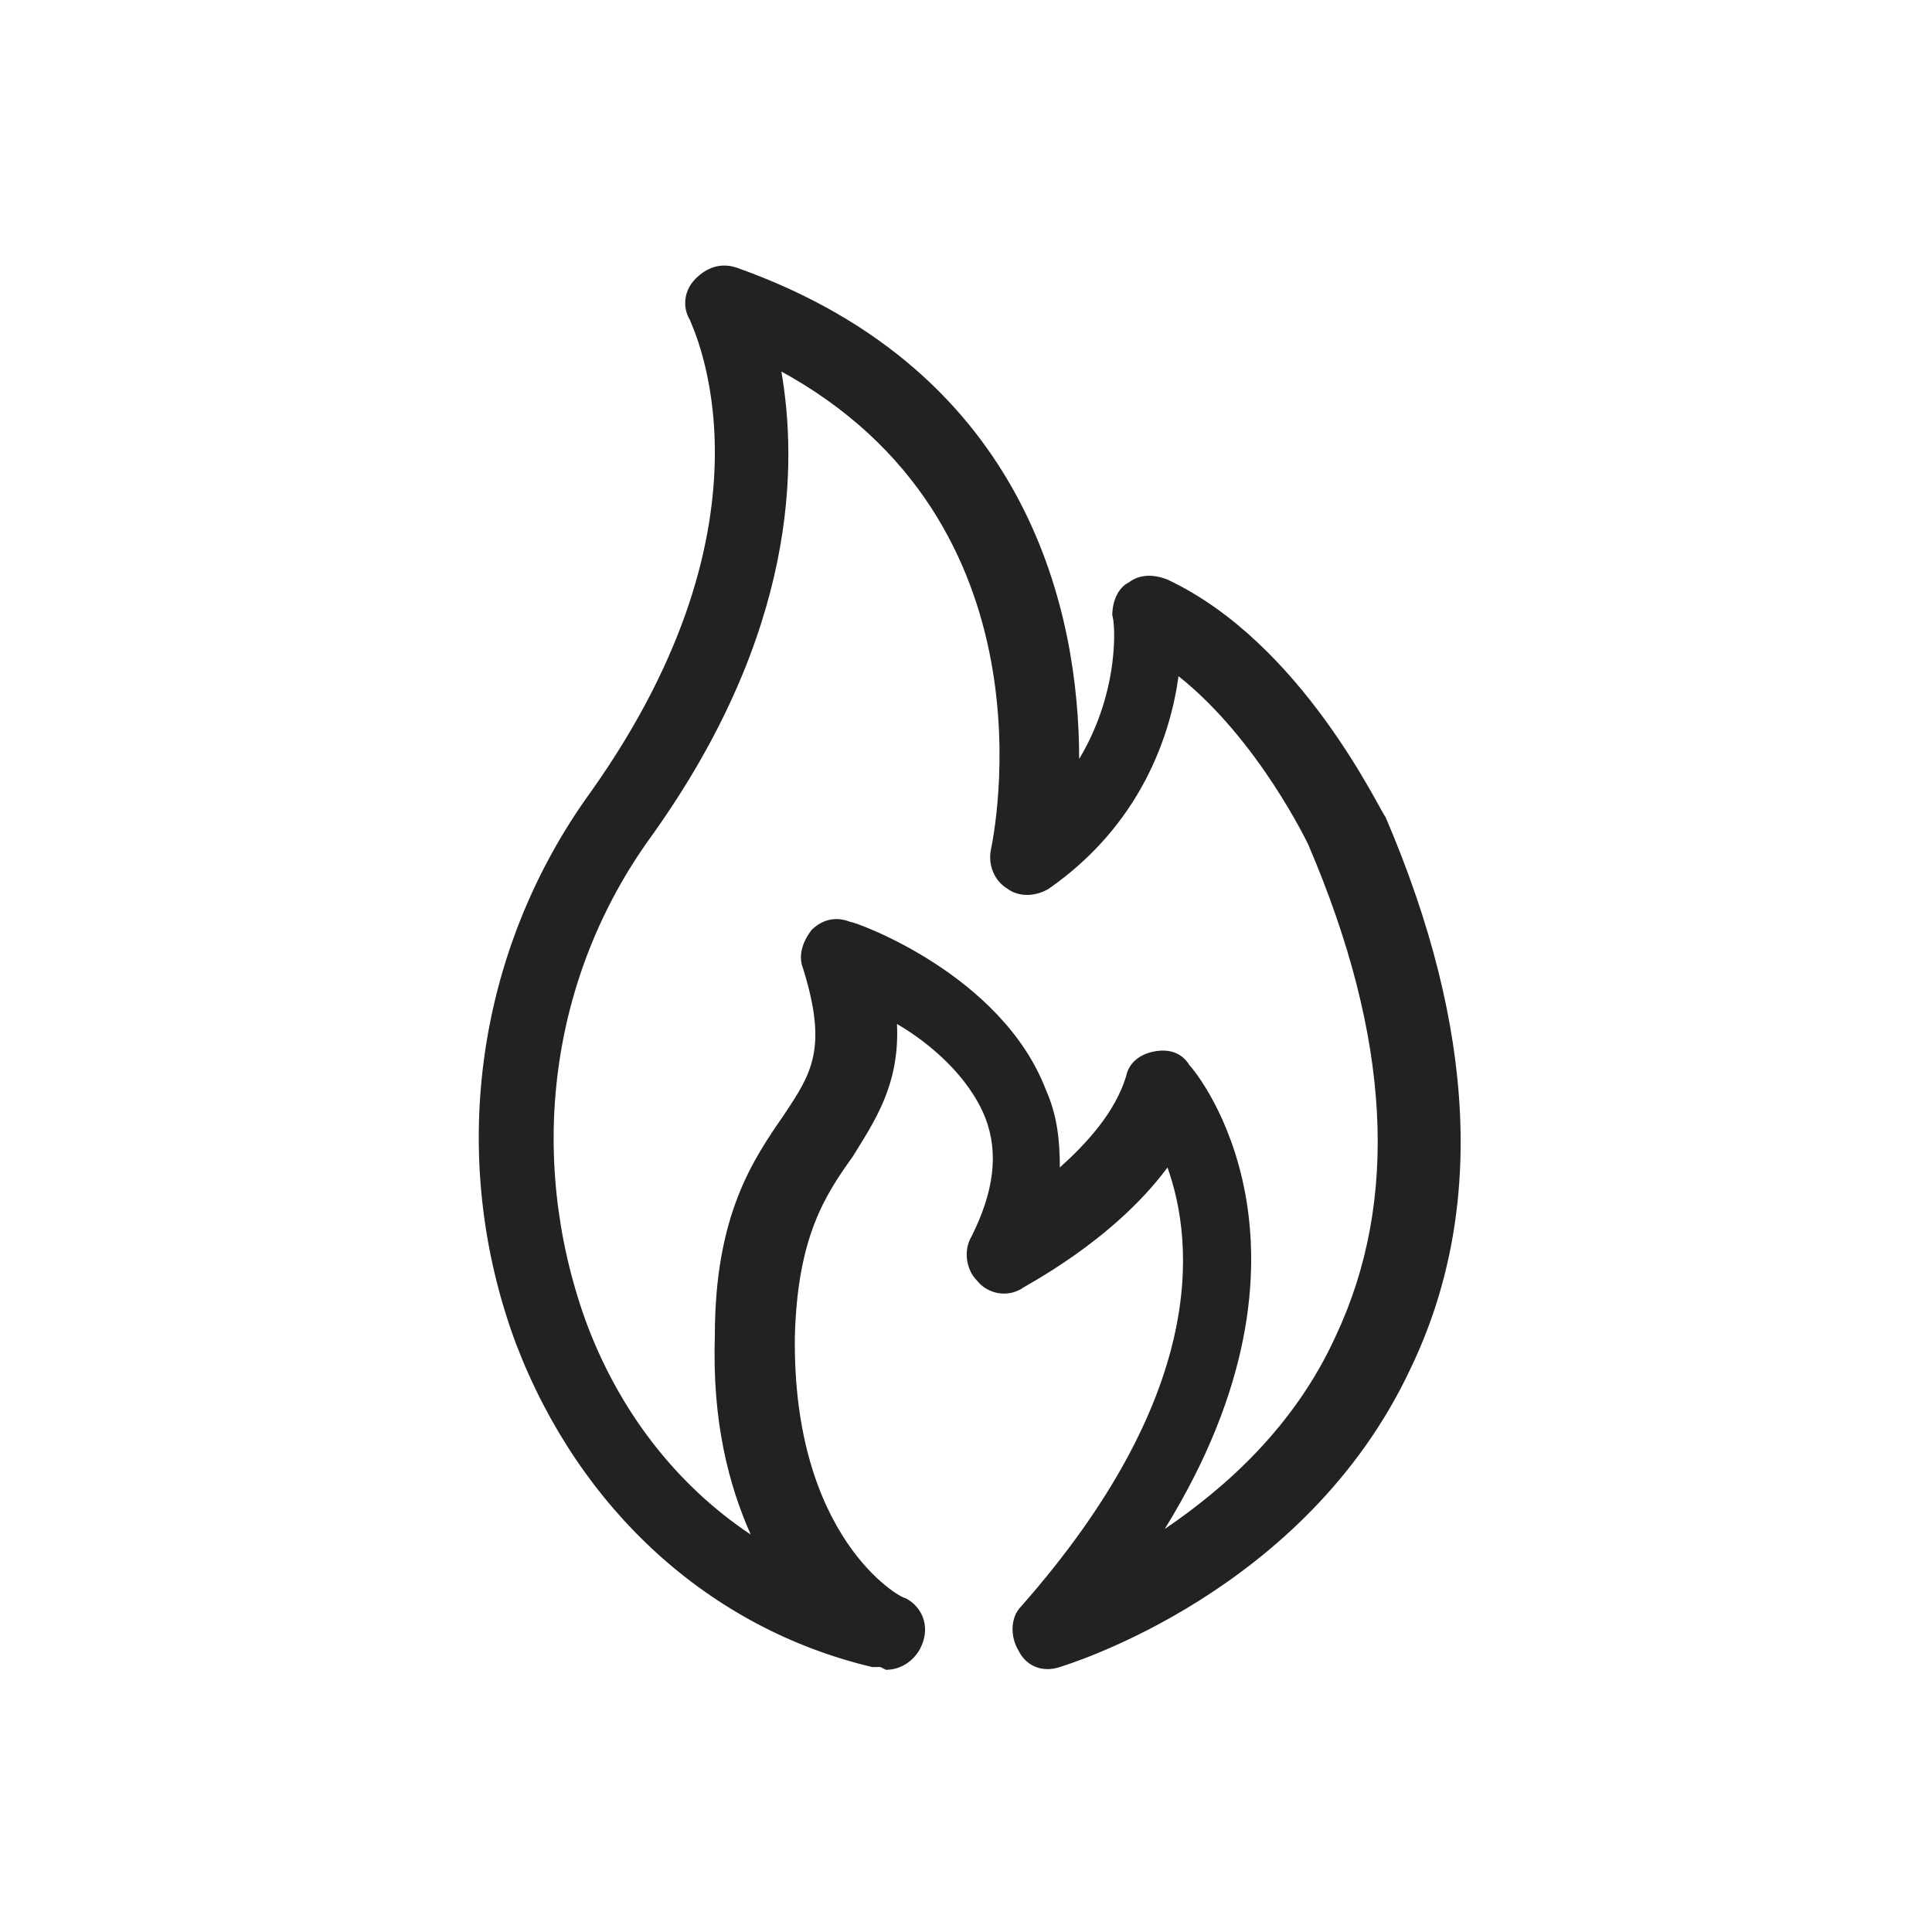
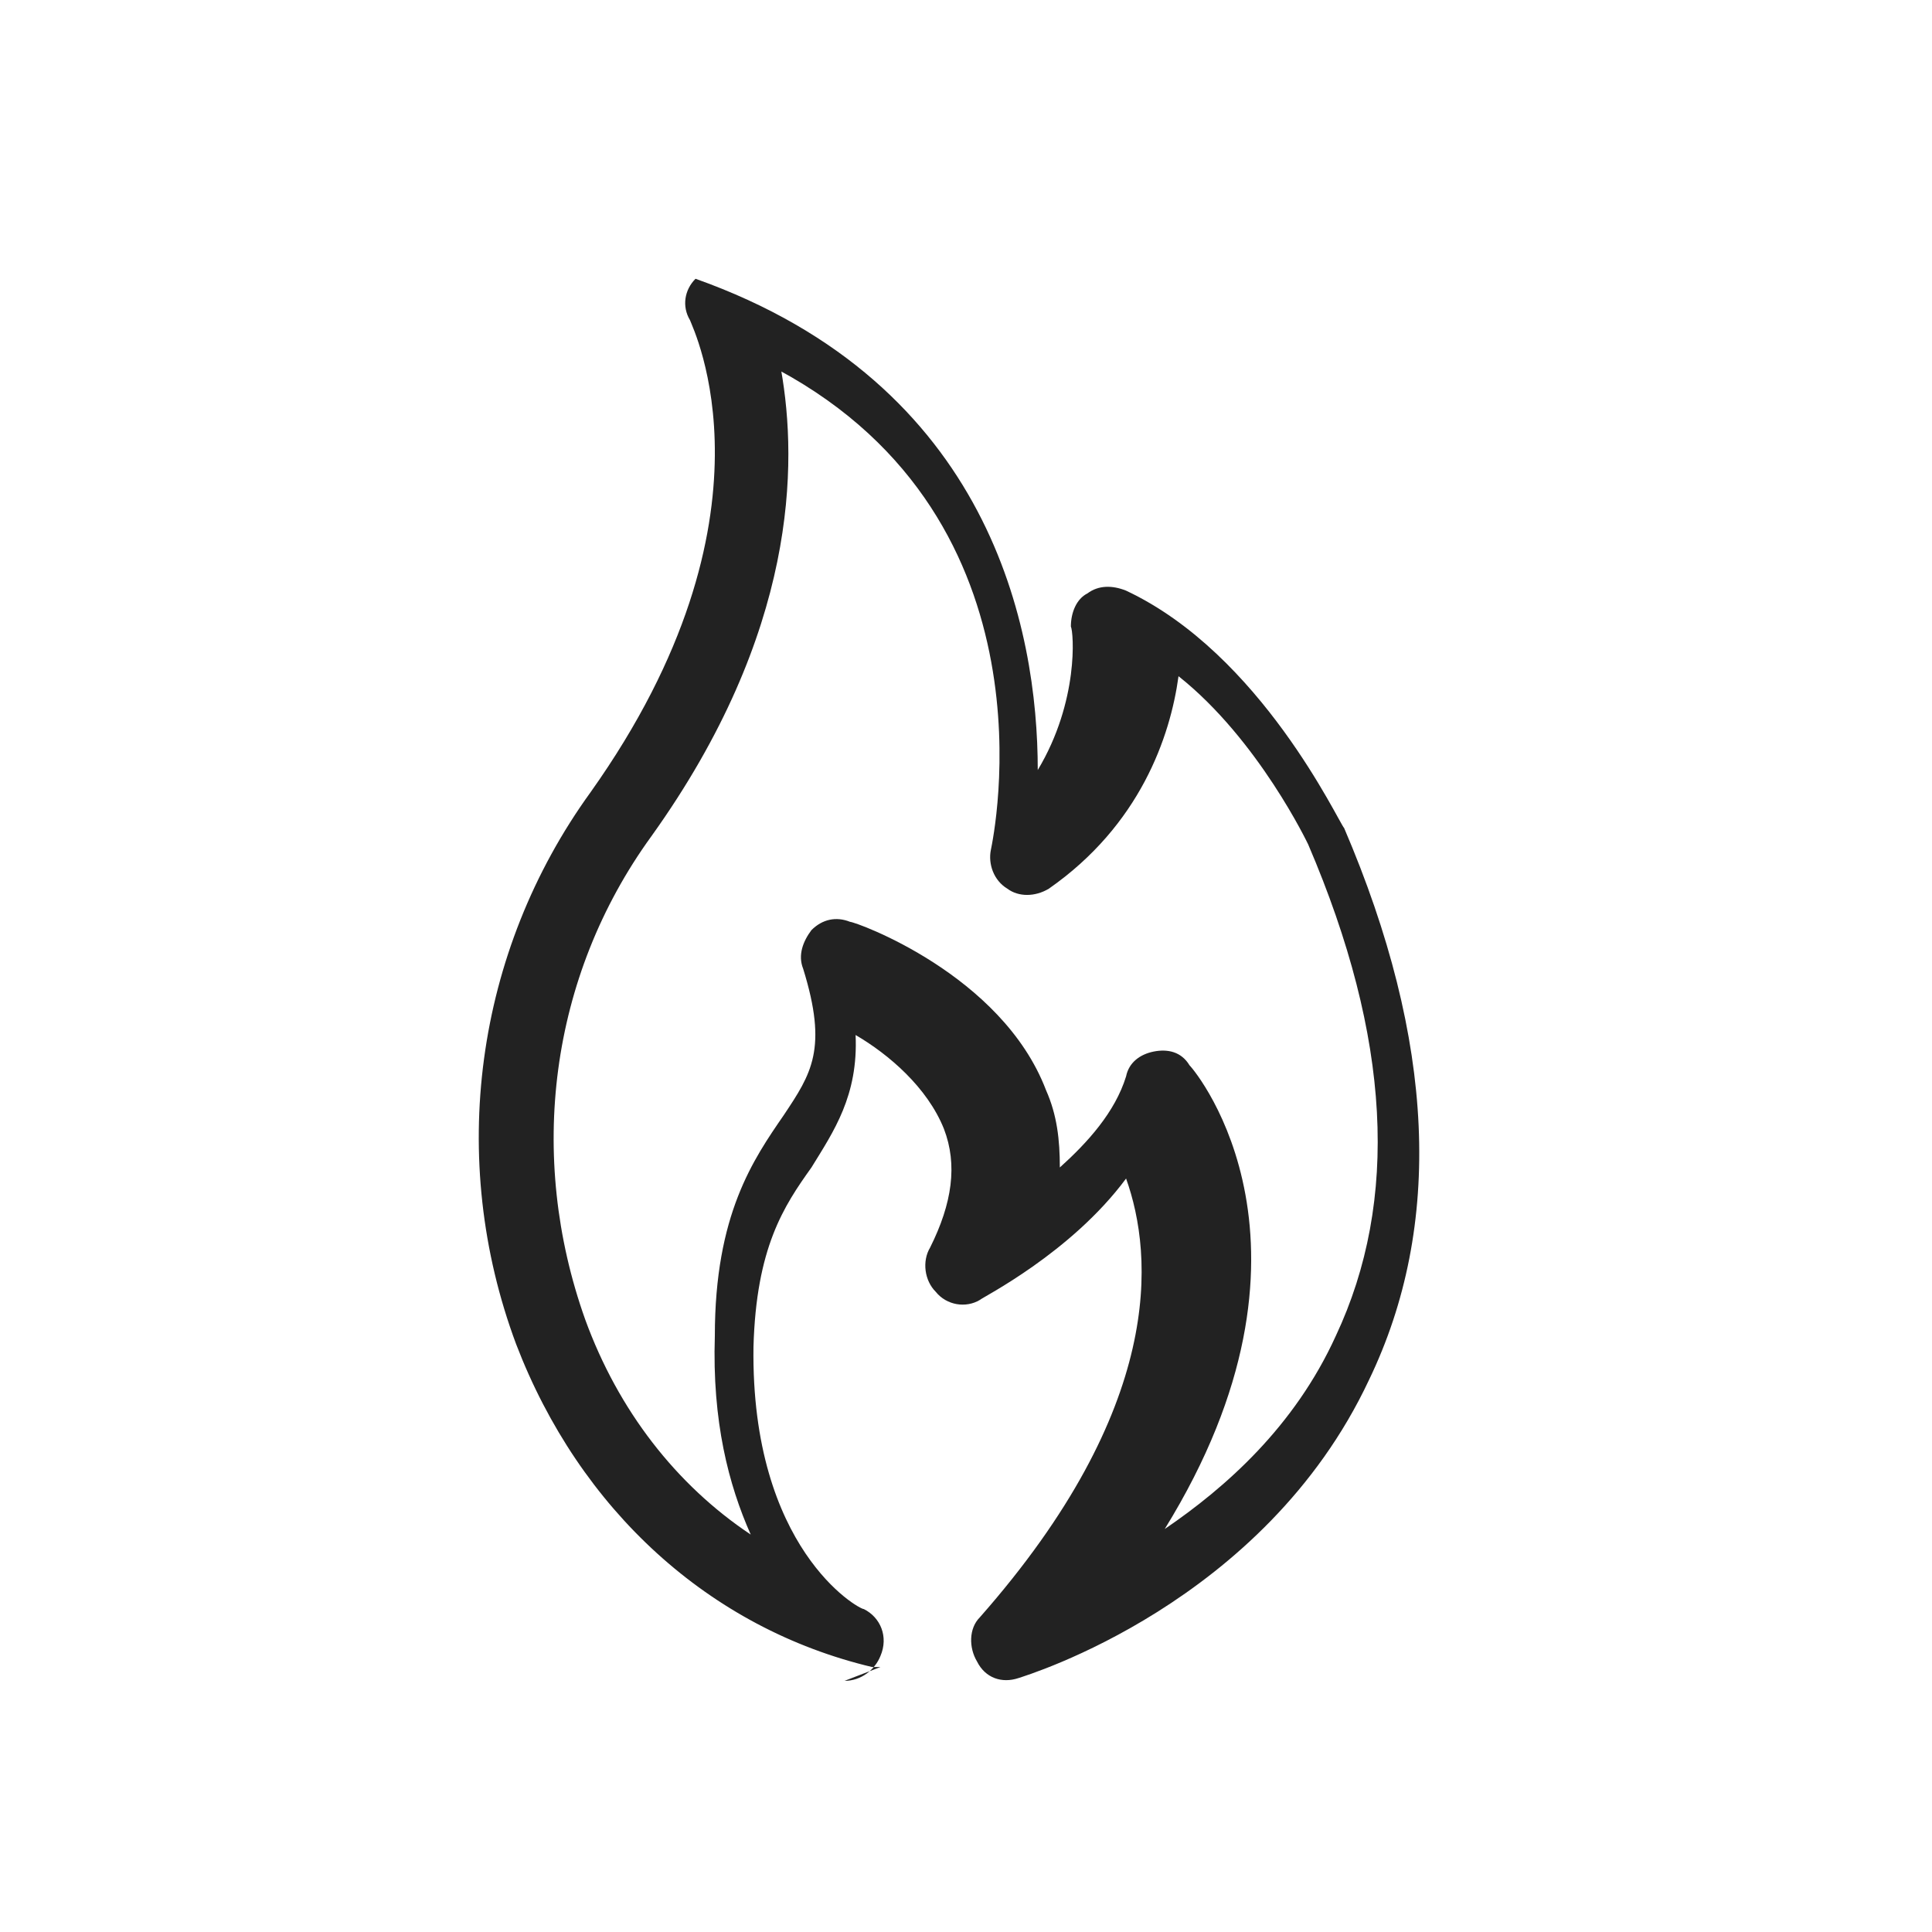
<svg xmlns="http://www.w3.org/2000/svg" id="Layer_1" version="1.1" viewBox="0 0 70 70">
  <defs>
    <style>
      .st0 {
        fill: #222;
      }
    </style>
  </defs>
-   <path class="st0" d="M31.9,60.4c-.1,0-.2,0-.3,0-5.9-1.4-10.6-5.7-12.9-11.7-2.5-6.7-1.5-14.2,2.7-20,7.1-10,3.7-16.8,3.6-17.1-.3-.5-.2-1.1.2-1.5s.9-.6,1.5-.4c10.7,3.8,12.4,12.7,12.4,17.8,1.5-2.5,1.3-5,1.2-5.2,0-.5.2-1,.6-1.2.4-.3.9-.3,1.4-.1,4.9,2.3,7.7,8.4,7.9,8.6,3.3,7.7,3.6,14.4.9,20-3.8,8.1-12.4,10.7-12.7,10.8-.6.2-1.2,0-1.5-.6-.3-.5-.3-1.2.1-1.6,6.7-7.6,6.3-13.1,5.3-15.9-2,2.7-5.2,4.3-5.3,4.4-.5.3-1.2.2-1.6-.3-.4-.4-.5-1.1-.2-1.6.8-1.6,1-3,.5-4.3-.6-1.5-2-2.7-3.2-3.4.1,2.2-.8,3.5-1.6,4.8-1,1.4-2,2.9-2.1,6.5-.1,7.3,3.8,9.5,4,9.5.6.3.9,1,.6,1.7-.2.5-.7.9-1.3.9ZM28.3,13.4c.6,3.4.6,9.5-4.7,16.9-3.7,5.1-4.5,11.6-2.4,17.5,1.2,3.3,3.3,6,6,7.8-.8-1.8-1.4-4.1-1.3-7.2,0-4.4,1.4-6.4,2.5-8,1-1.5,1.6-2.4.7-5.3-.2-.5,0-1,.3-1.4.4-.4.9-.5,1.4-.3.2,0,5.5,1.9,7.1,6.1.4.9.5,1.8.5,2.8,1-.9,2-2,2.4-3.3.1-.5.5-.8,1-.9.5-.1,1,0,1.3.5.3.3,5.4,6.6-.9,16.8,2.2-1.5,4.7-3.7,6.2-7,2.3-4.9,2-10.8-1-17.8,0,0-1.8-3.8-4.7-6.1-.3,2.2-1.4,5.4-4.7,7.7-.5.3-1.1.3-1.5,0-.5-.3-.7-.9-.6-1.4.1-.5,2.5-11.9-7.7-17.4Z" />
+   <path class="st0" d="M31.9,60.4c-.1,0-.2,0-.3,0-5.9-1.4-10.6-5.7-12.9-11.7-2.5-6.7-1.5-14.2,2.7-20,7.1-10,3.7-16.8,3.6-17.1-.3-.5-.2-1.1.2-1.5c10.7,3.8,12.4,12.7,12.4,17.8,1.5-2.5,1.3-5,1.2-5.2,0-.5.2-1,.6-1.2.4-.3.9-.3,1.4-.1,4.9,2.3,7.7,8.4,7.9,8.6,3.3,7.7,3.6,14.4.9,20-3.8,8.1-12.4,10.7-12.7,10.8-.6.2-1.2,0-1.5-.6-.3-.5-.3-1.2.1-1.6,6.7-7.6,6.3-13.1,5.3-15.9-2,2.7-5.2,4.3-5.3,4.4-.5.3-1.2.2-1.6-.3-.4-.4-.5-1.1-.2-1.6.8-1.6,1-3,.5-4.3-.6-1.5-2-2.7-3.2-3.4.1,2.2-.8,3.5-1.6,4.8-1,1.4-2,2.9-2.1,6.5-.1,7.3,3.8,9.5,4,9.5.6.3.9,1,.6,1.7-.2.5-.7.9-1.3.9ZM28.3,13.4c.6,3.4.6,9.5-4.7,16.9-3.7,5.1-4.5,11.6-2.4,17.5,1.2,3.3,3.3,6,6,7.8-.8-1.8-1.4-4.1-1.3-7.2,0-4.4,1.4-6.4,2.5-8,1-1.5,1.6-2.4.7-5.3-.2-.5,0-1,.3-1.4.4-.4.9-.5,1.4-.3.2,0,5.5,1.9,7.1,6.1.4.9.5,1.8.5,2.8,1-.9,2-2,2.4-3.3.1-.5.5-.8,1-.9.5-.1,1,0,1.3.5.3.3,5.4,6.6-.9,16.8,2.2-1.5,4.7-3.7,6.2-7,2.3-4.9,2-10.8-1-17.8,0,0-1.8-3.8-4.7-6.1-.3,2.2-1.4,5.4-4.7,7.7-.5.3-1.1.3-1.5,0-.5-.3-.7-.9-.6-1.4.1-.5,2.5-11.9-7.7-17.4Z" />
</svg>